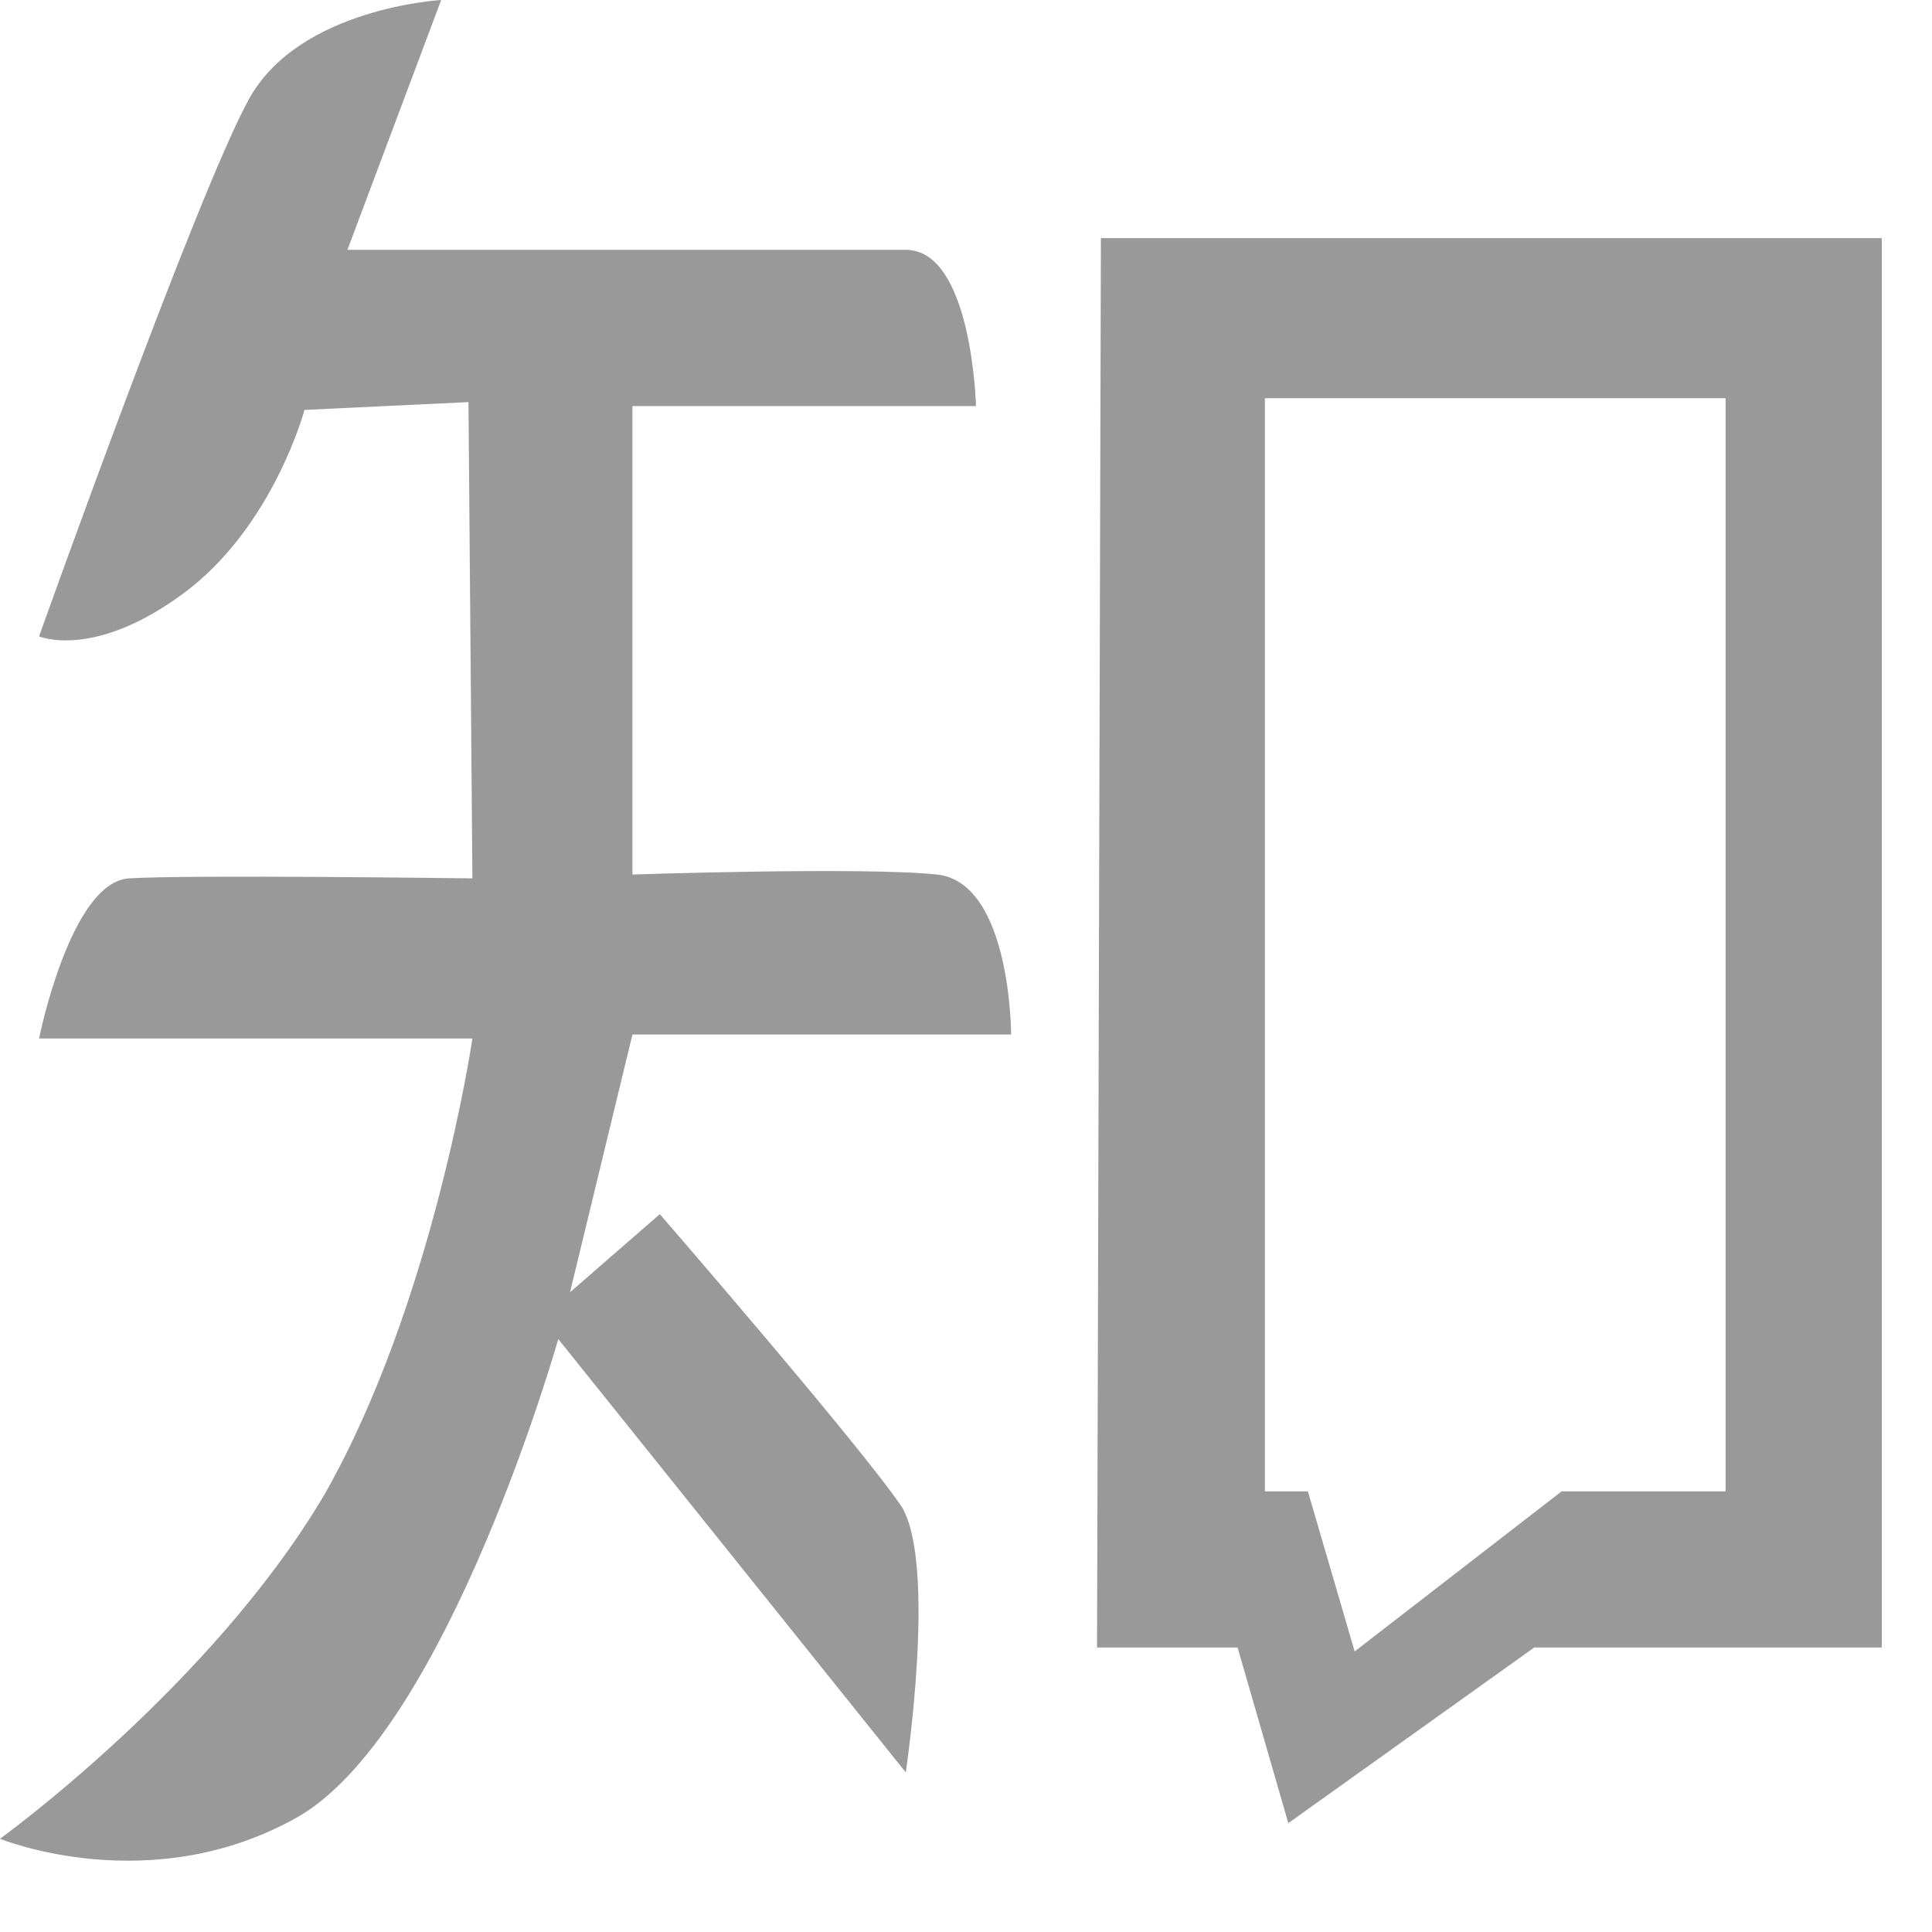
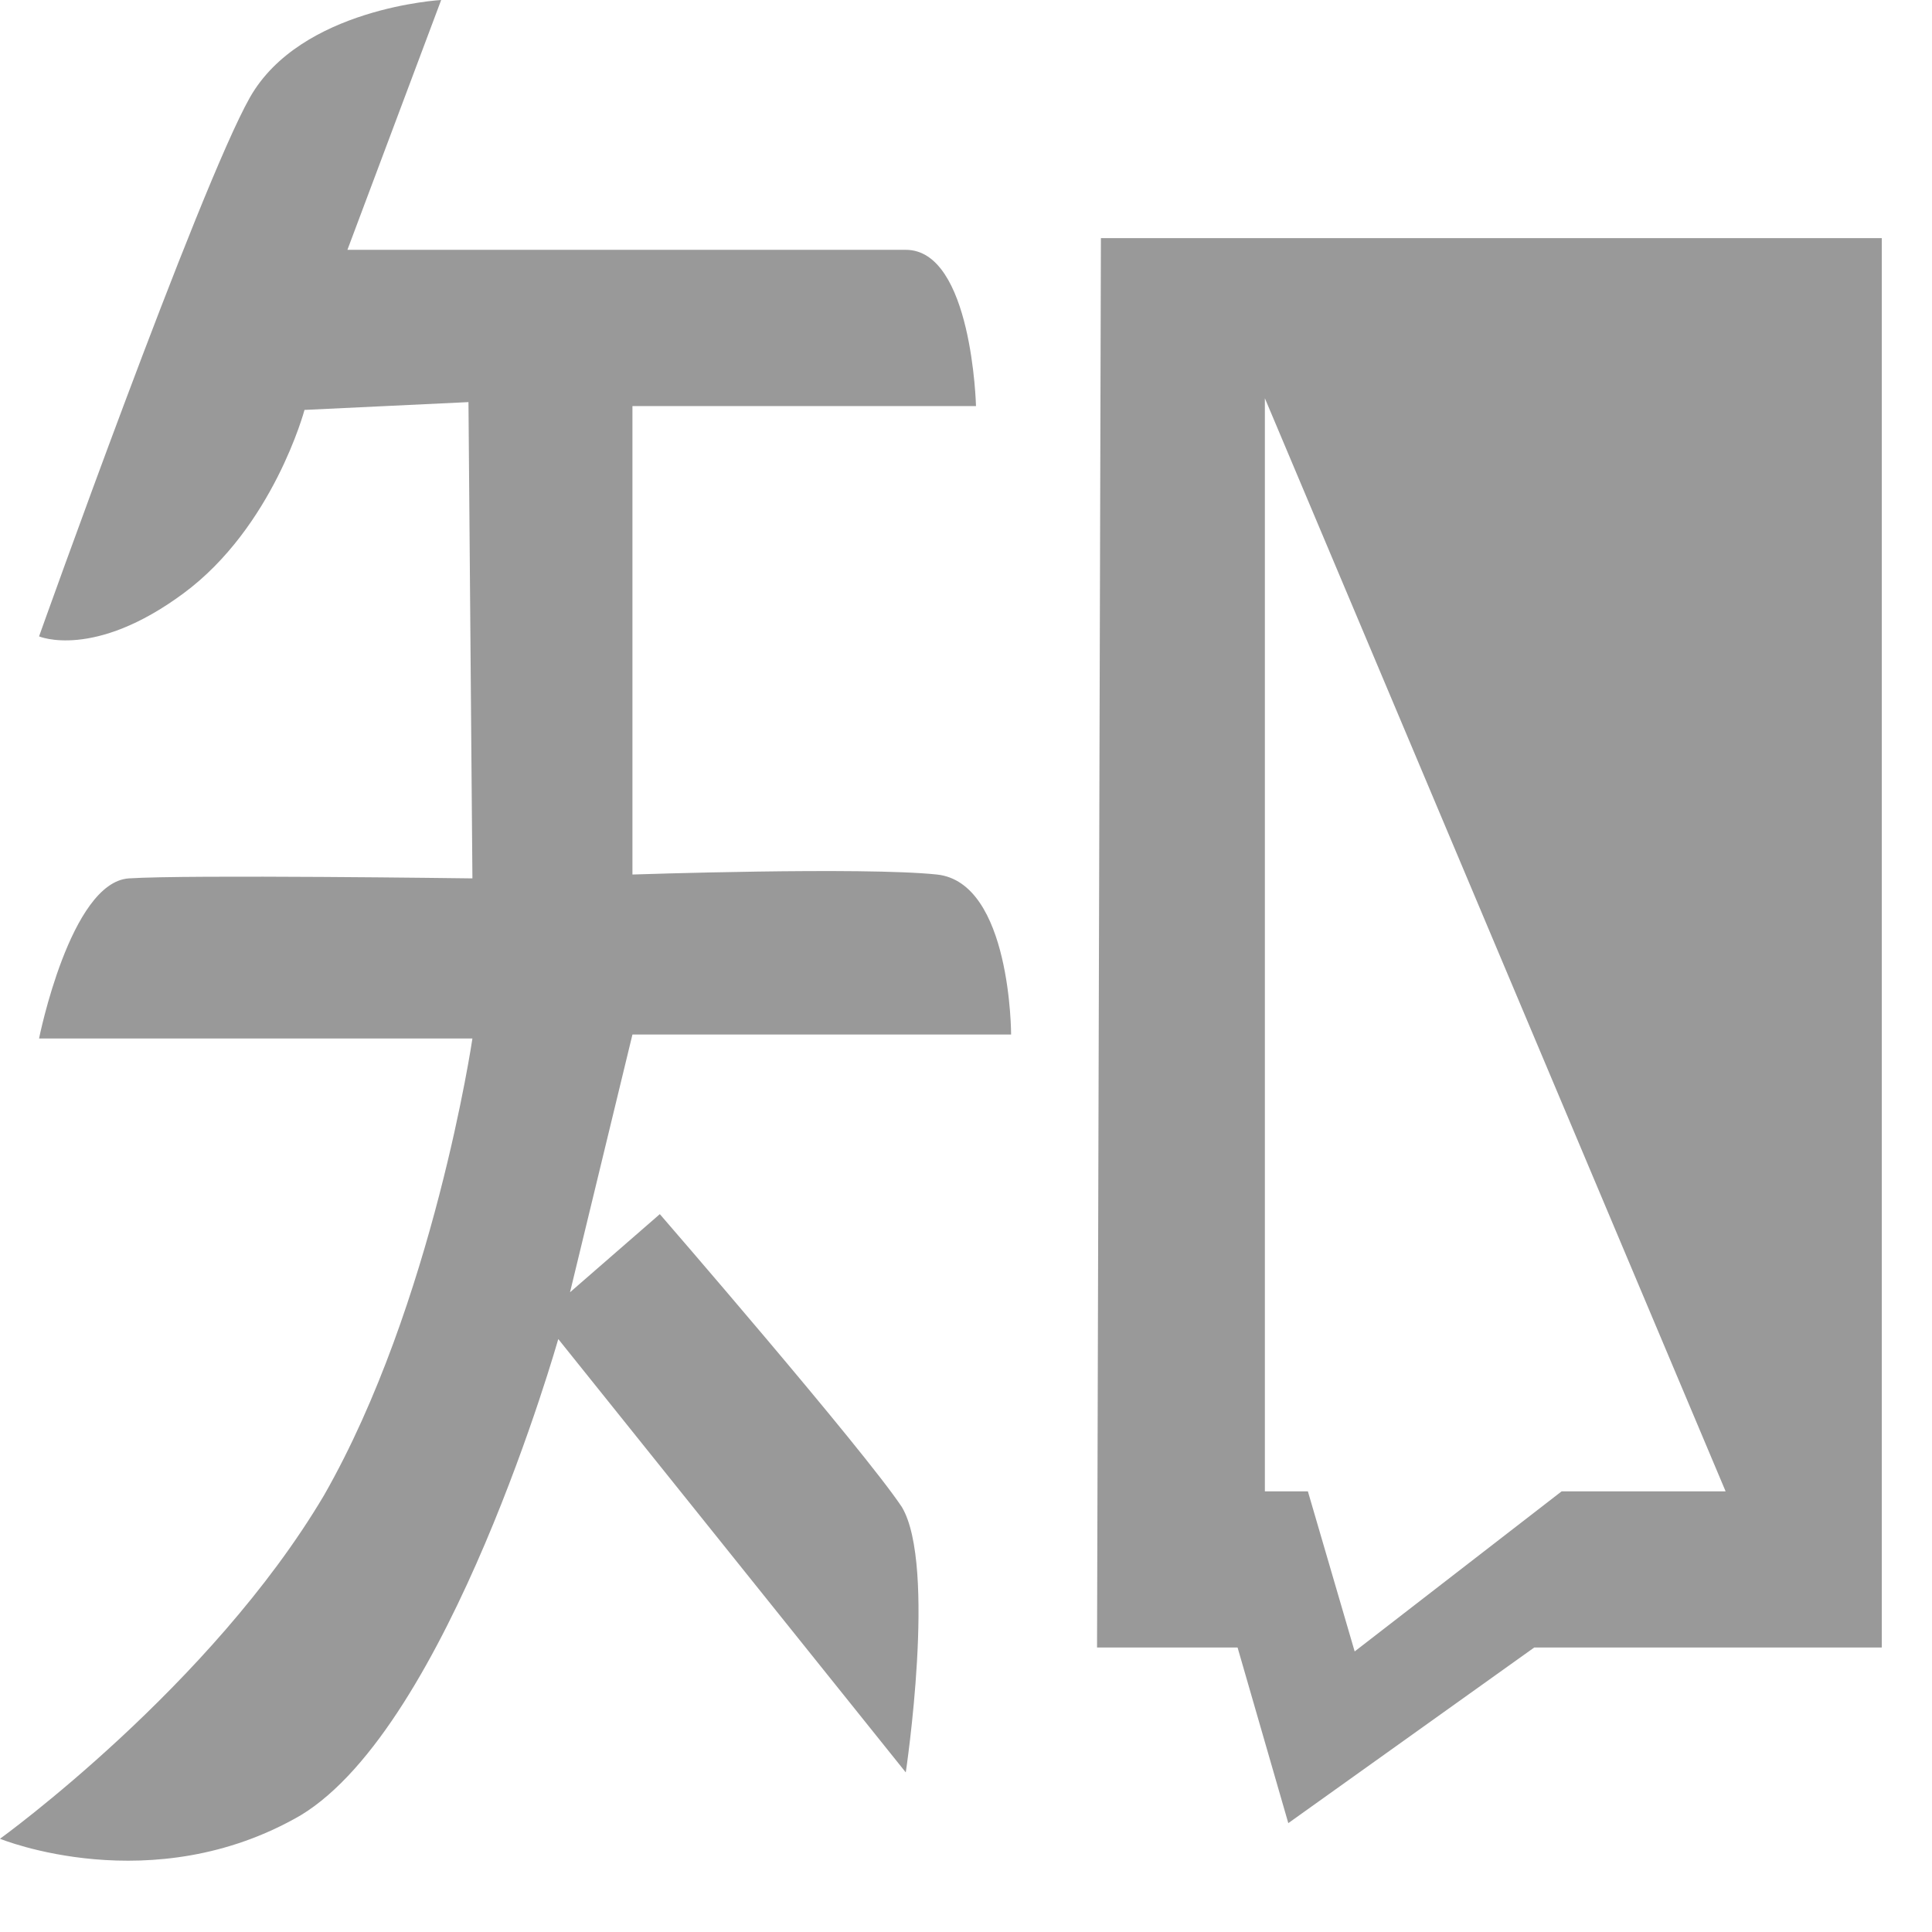
<svg xmlns="http://www.w3.org/2000/svg" width="23px" height="23px" viewBox="0 0 23 23" version="1.1">
  <title>知乎</title>
  <desc>Created with Sketch.</desc>
  <g id="奔强电路官网" stroke="none" stroke-width="1" fill="none" fill-rule="evenodd">
    <g id="首页" transform="translate(-1537, -4508)" fill-rule="nonzero">
      <g id="知乎" transform="translate(1535, 4506)">
-         <rect id="矩形" fill="#000000" opacity="0" x="0" y="0" width="26" height="26" />
-         <path d="M14.037,14.316 C14.037,14.316 14.037,12.504 13.154,12.411 C12.271,12.318 9.529,12.411 9.529,12.411 L9.529,6.834 L13.619,6.834 C13.619,6.834 13.573,4.974 12.783,4.974 L6.136,4.974 L7.252,2 C7.252,2 5.579,2.093 4.974,3.162 C4.37,4.231 2.465,9.576 2.465,9.576 C2.465,9.576 3.115,9.855 4.184,9.064 C5.253,8.274 5.625,6.88 5.625,6.88 L7.577,6.787 L7.624,12.457 C7.624,12.457 4.231,12.411 3.534,12.457 C2.837,12.504 2.465,14.363 2.465,14.363 L7.624,14.363 C7.624,14.363 7.159,17.523 5.858,19.8 C4.51,22.078 2,23.89 2,23.89 C2,23.89 3.813,24.634 5.579,23.611 C7.345,22.543 8.646,17.941 8.646,17.941 L12.783,23.1 C12.783,23.1 13.154,20.637 12.736,19.94 C12.271,19.243 9.855,16.454 9.855,16.454 L8.786,17.384 L9.529,14.316 L14.037,14.316 L14.037,14.316 Z M15.106,4.835 L15.06,21.613 L16.733,21.613 L17.337,23.704 L20.265,21.613 L24.402,21.613 L24.402,4.835 L15.107,4.835 L15.106,4.835 Z M22.543,19.754 L20.591,19.754 L18.127,21.66 L17.57,19.754 L17.058,19.754 L17.058,6.741 L22.543,6.741 L22.543,19.754 L22.543,19.754 Z" id="形状" fill="#999999" />
+         <path d="M14.037,14.316 C14.037,14.316 14.037,12.504 13.154,12.411 C12.271,12.318 9.529,12.411 9.529,12.411 L9.529,6.834 L13.619,6.834 C13.619,6.834 13.573,4.974 12.783,4.974 L6.136,4.974 L7.252,2 C7.252,2 5.579,2.093 4.974,3.162 C4.37,4.231 2.465,9.576 2.465,9.576 C2.465,9.576 3.115,9.855 4.184,9.064 C5.253,8.274 5.625,6.88 5.625,6.88 L7.577,6.787 L7.624,12.457 C7.624,12.457 4.231,12.411 3.534,12.457 C2.837,12.504 2.465,14.363 2.465,14.363 L7.624,14.363 C7.624,14.363 7.159,17.523 5.858,19.8 C4.51,22.078 2,23.89 2,23.89 C2,23.89 3.813,24.634 5.579,23.611 C7.345,22.543 8.646,17.941 8.646,17.941 L12.783,23.1 C12.783,23.1 13.154,20.637 12.736,19.94 C12.271,19.243 9.855,16.454 9.855,16.454 L8.786,17.384 L9.529,14.316 L14.037,14.316 L14.037,14.316 Z M15.106,4.835 L15.06,21.613 L16.733,21.613 L17.337,23.704 L20.265,21.613 L24.402,21.613 L24.402,4.835 L15.107,4.835 L15.106,4.835 Z M22.543,19.754 L20.591,19.754 L18.127,21.66 L17.57,19.754 L17.058,19.754 L17.058,6.741 L22.543,19.754 L22.543,19.754 Z" id="形状" fill="#999999" />
      </g>
    </g>
  </g>
</svg>